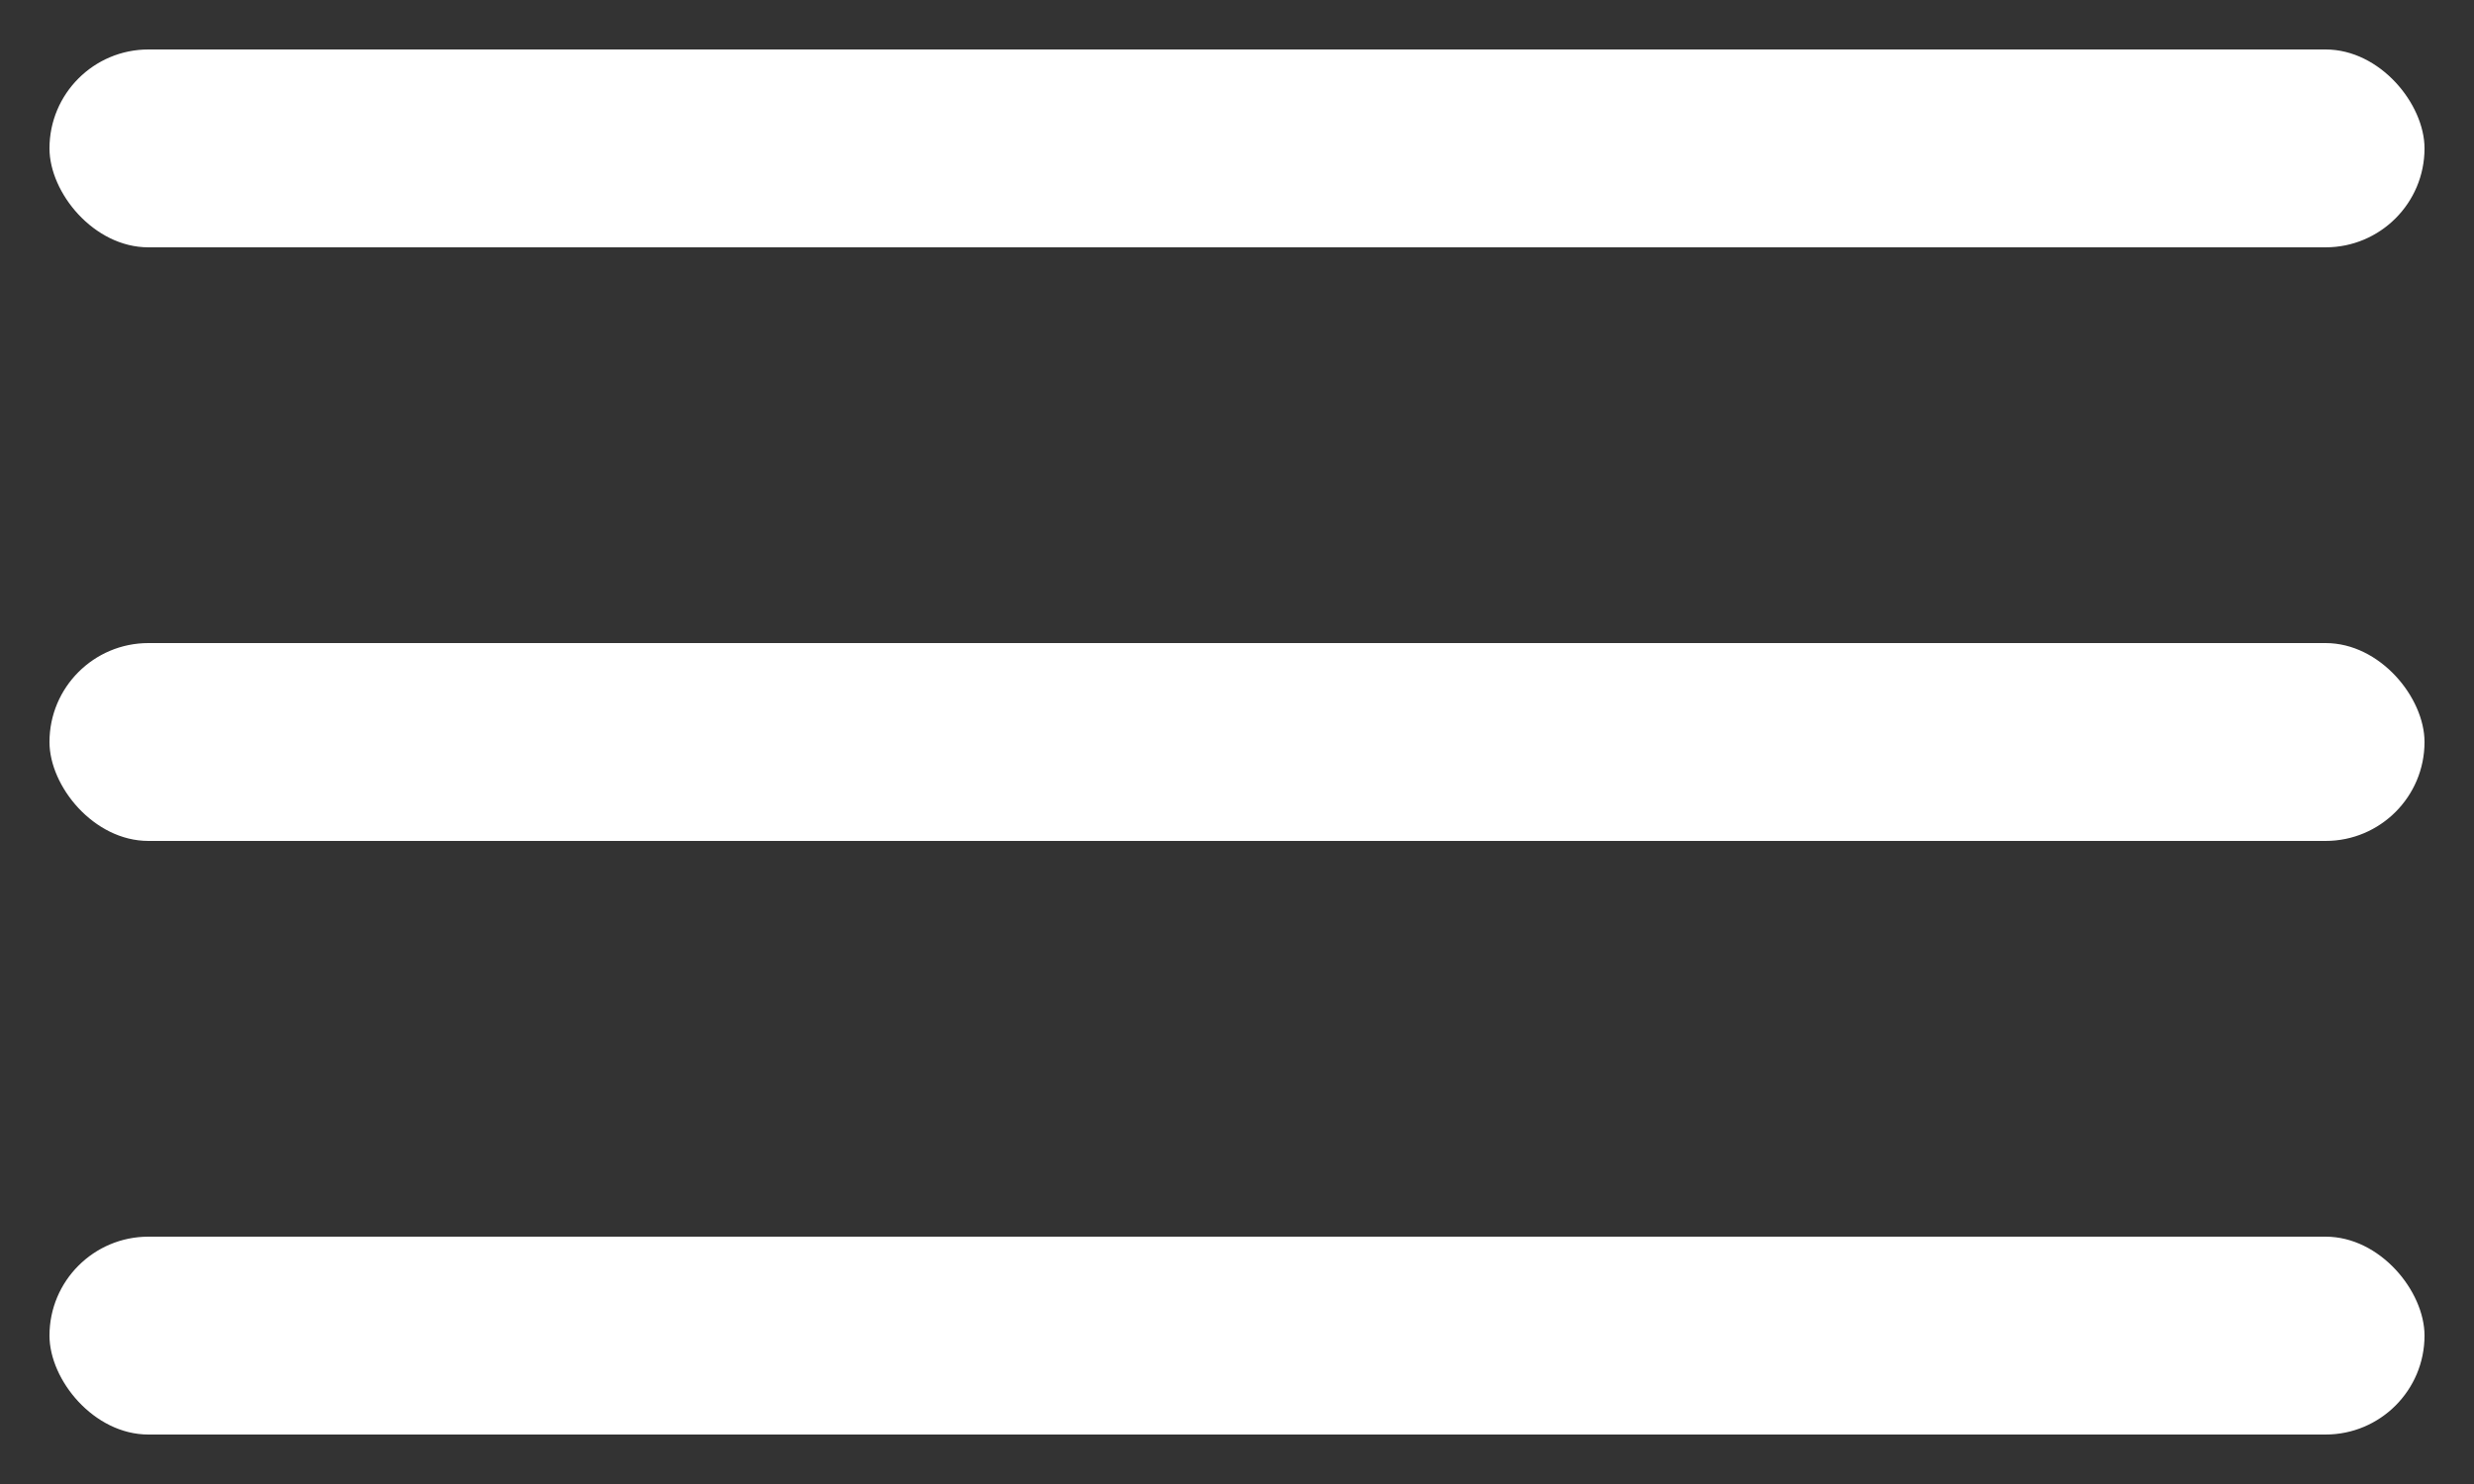
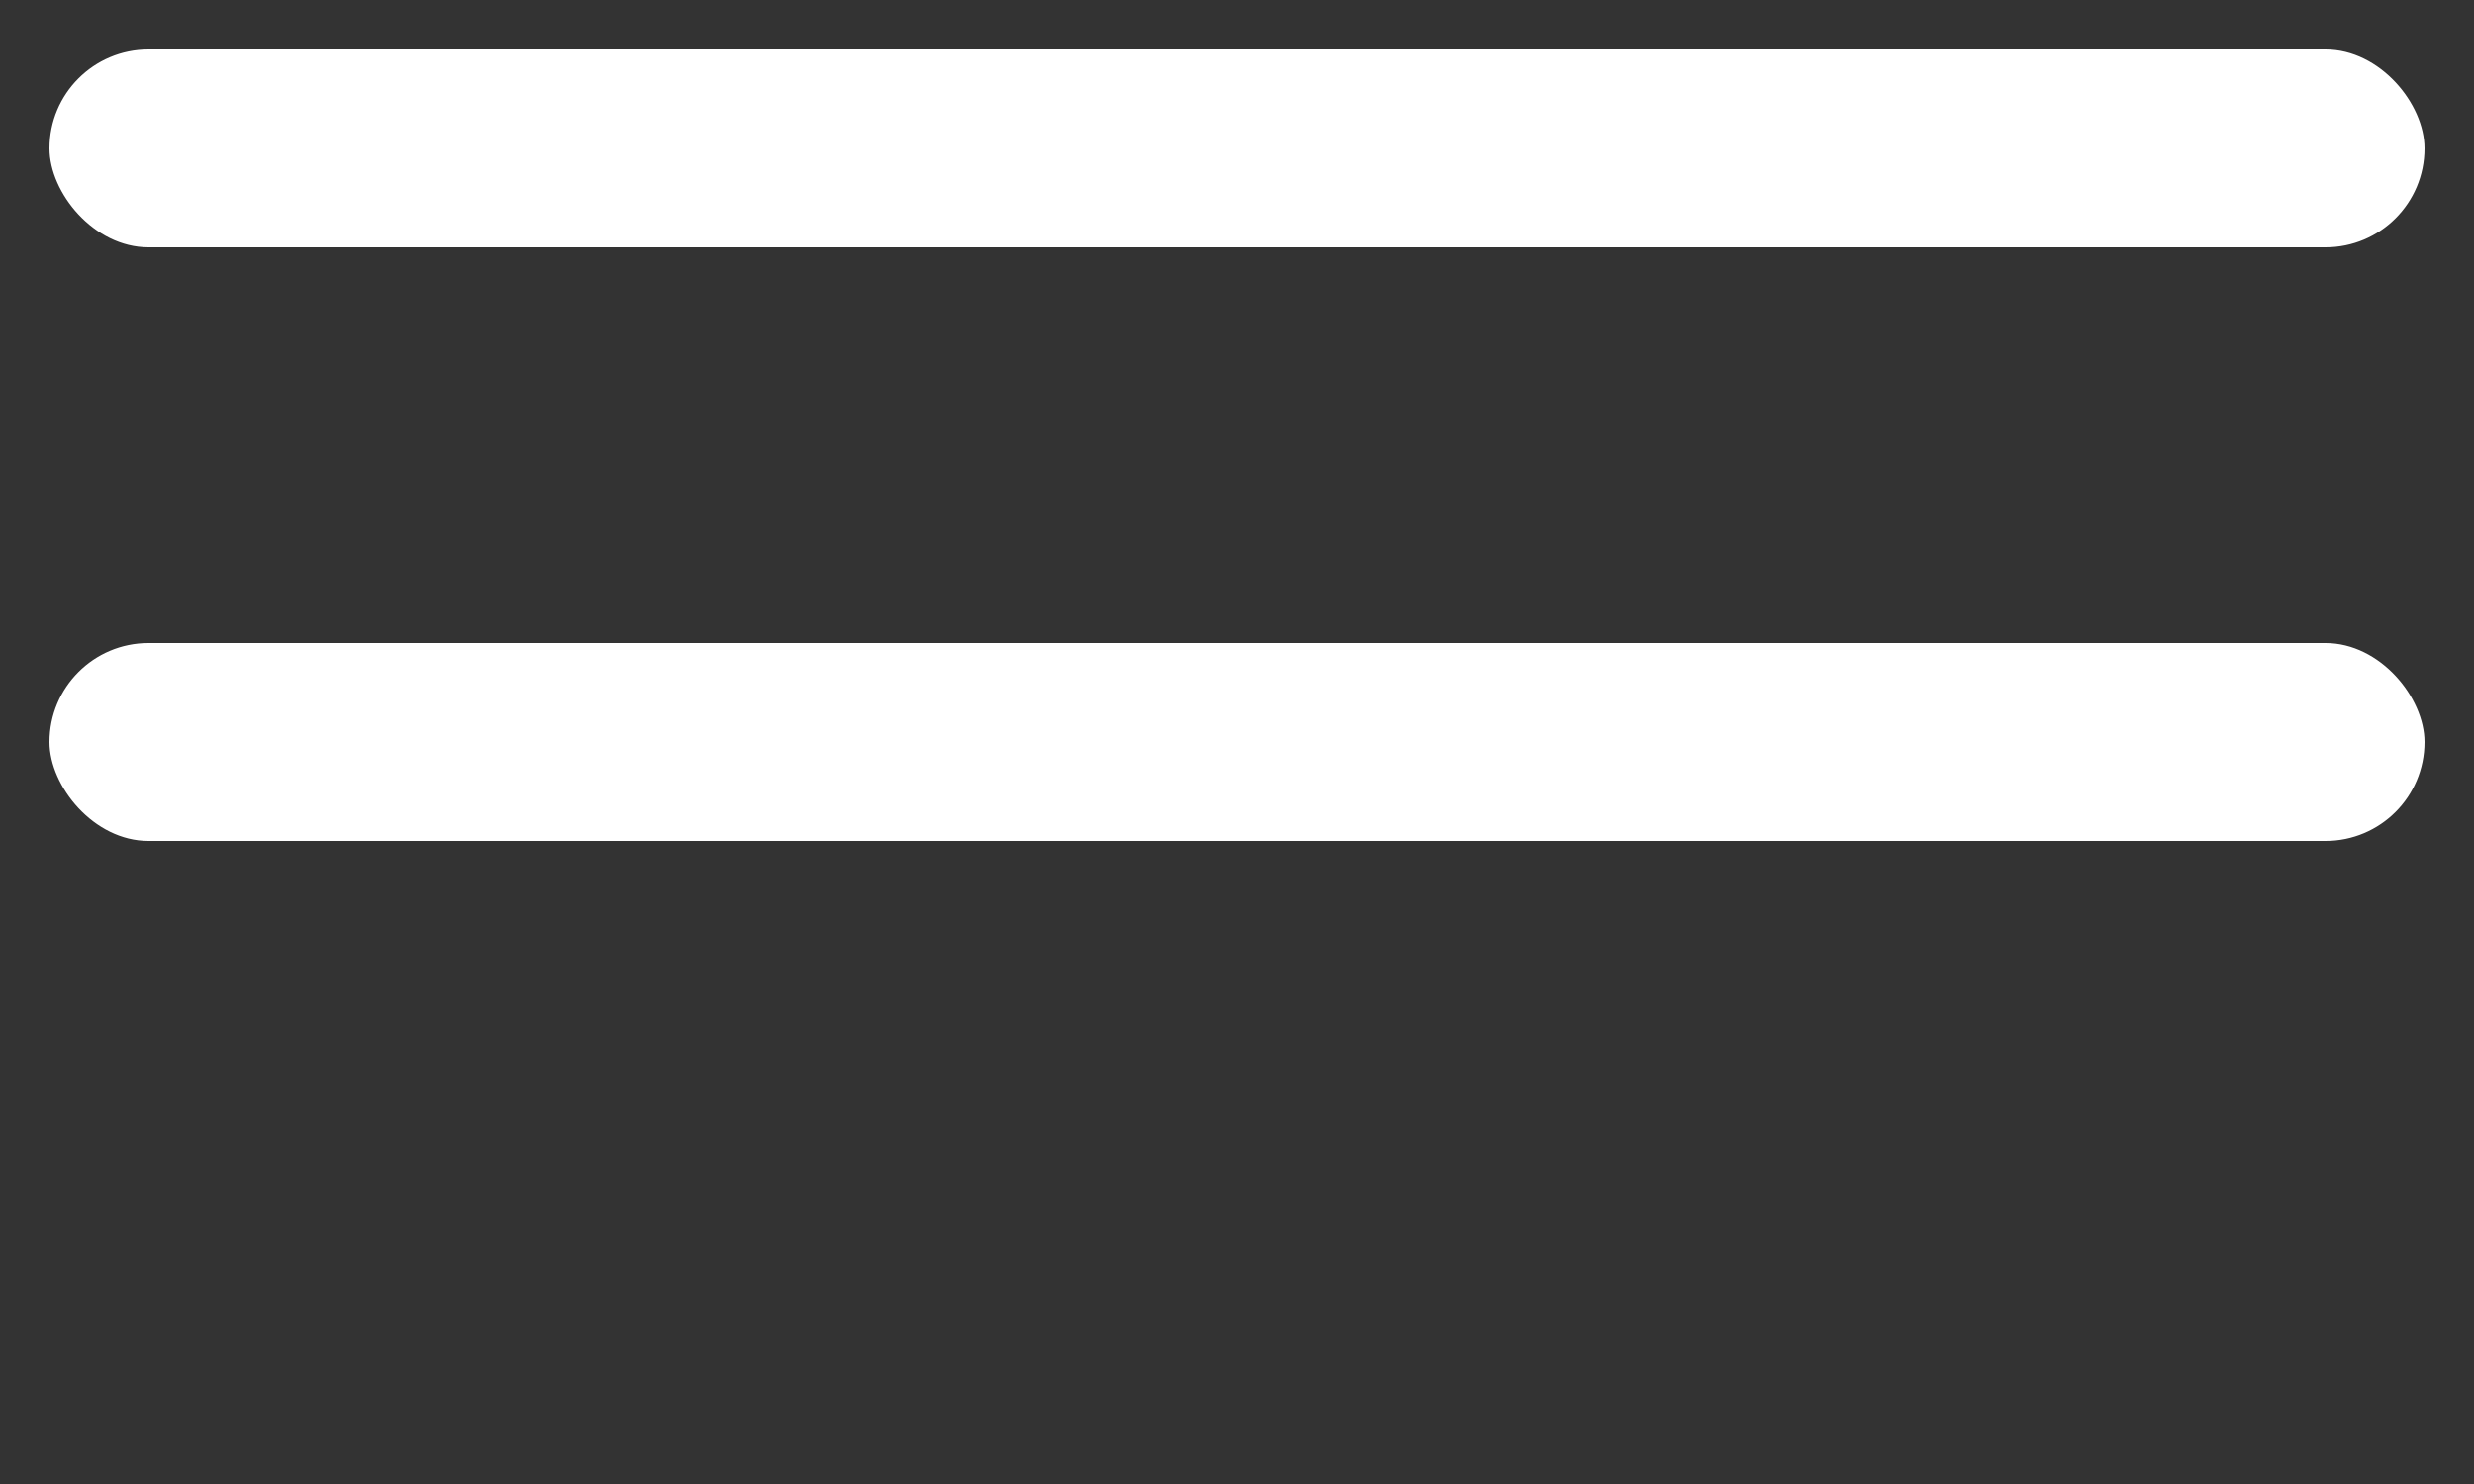
<svg xmlns="http://www.w3.org/2000/svg" width="25" height="15" fill="none">
  <rect width="100%" height="100%" fill="#333333" stroke="none" />
  <rect width="24" height="2" x=".5" y=".5" fill="#fff" rx="1" />
  <rect width="24" height="2" x=".5" y="6.5" fill="#fff" rx="1" />
-   <rect width="24" height="2" x=".5" y="12.5" fill="#fff" rx="1" />
</svg>